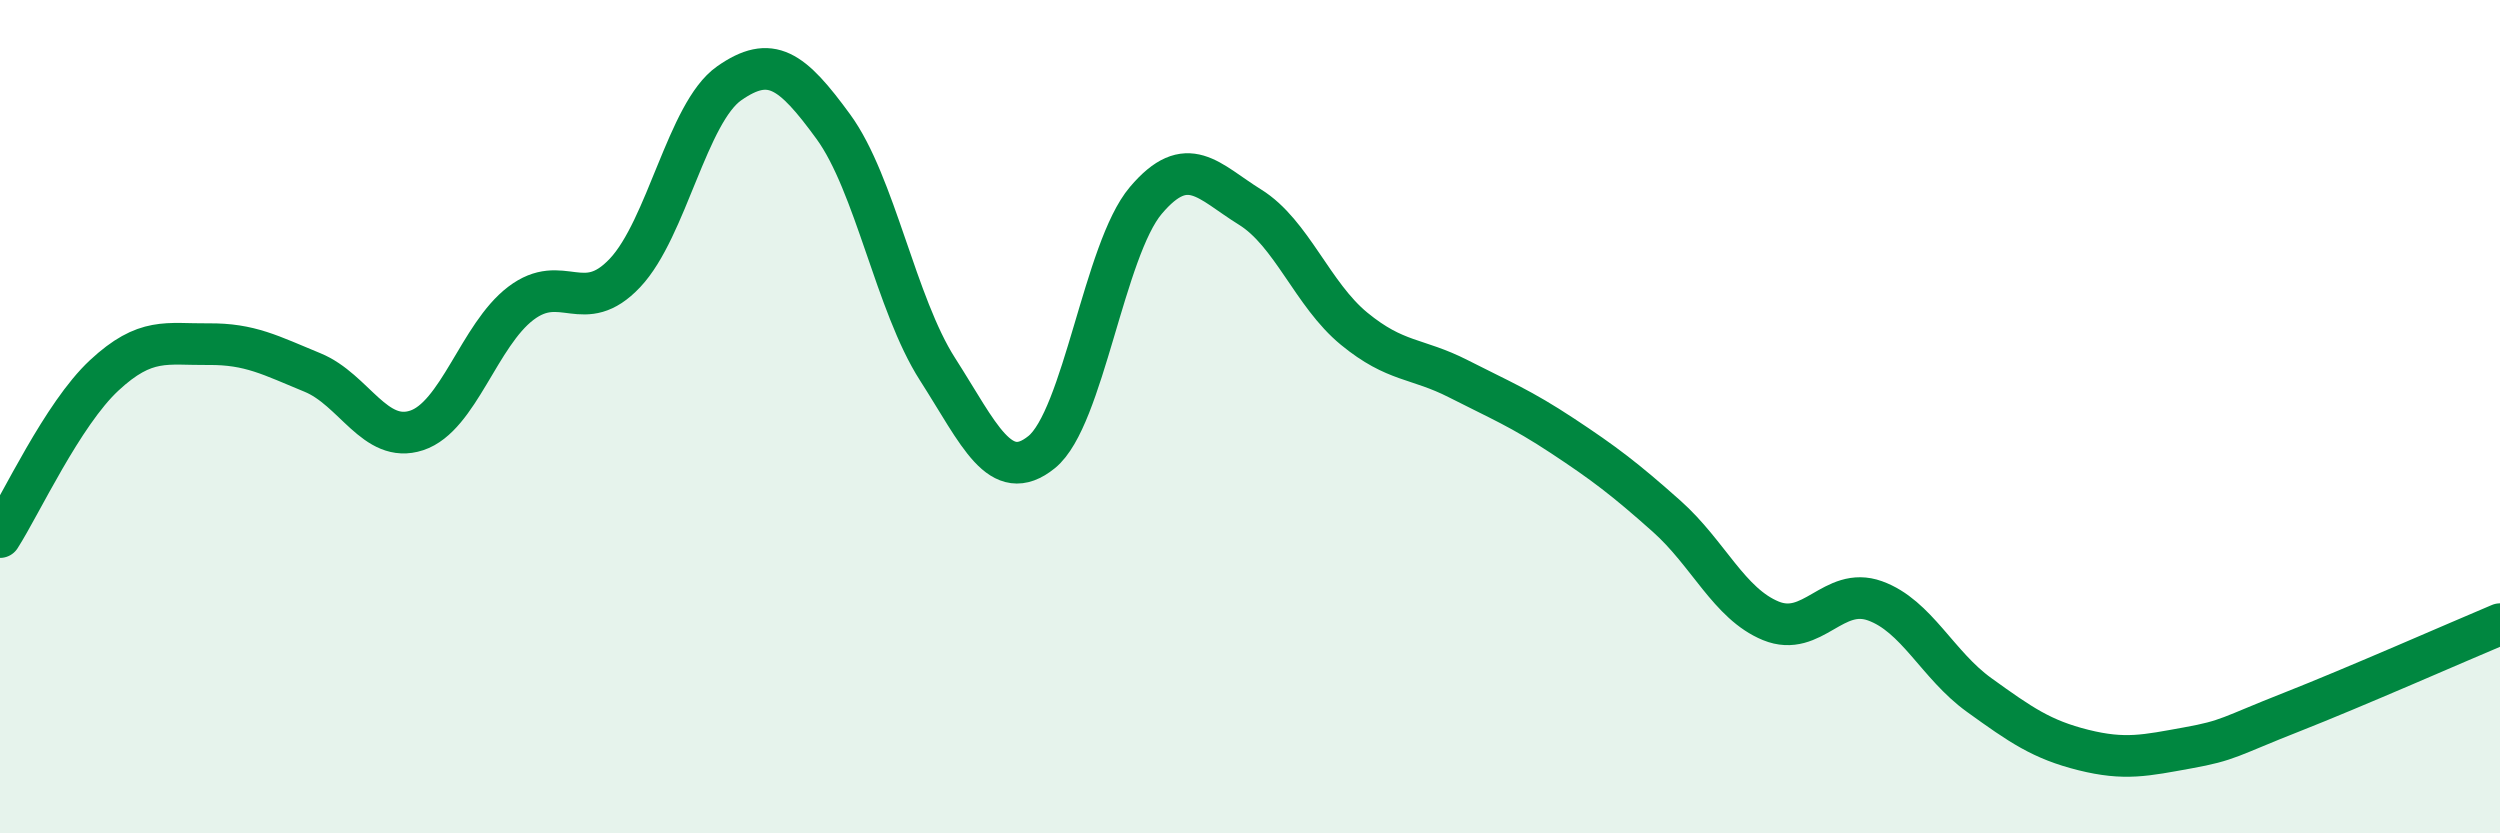
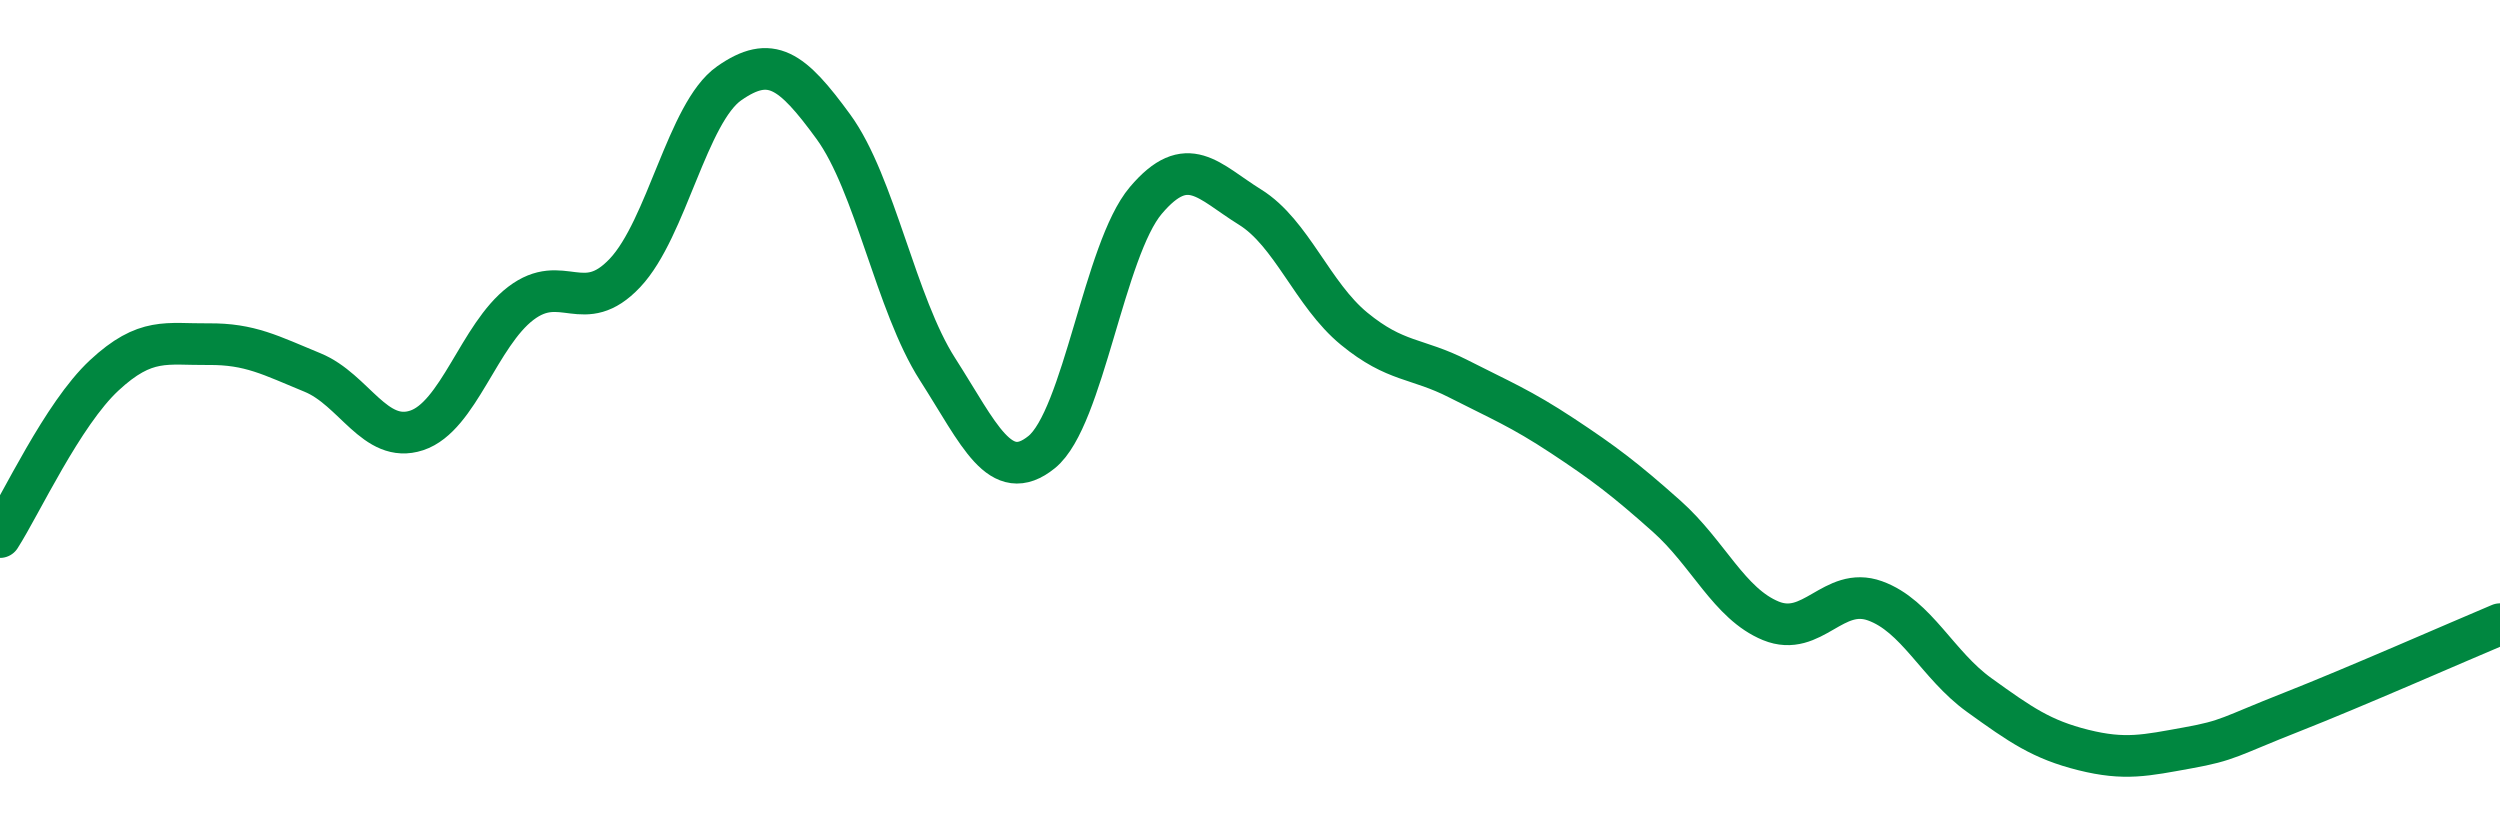
<svg xmlns="http://www.w3.org/2000/svg" width="60" height="20" viewBox="0 0 60 20">
-   <path d="M 0,12.89 C 0.5,12.11 1.5,9.94 2.5,9.01 C 3.5,8.08 4,8.27 5,8.26 C 6,8.25 6.5,8.53 7.5,8.94 C 8.5,9.35 9,10.66 10,10.33 C 11,10 11.5,8.04 12.5,7.28 C 13.5,6.52 14,7.61 15,6.55 C 16,5.49 16.5,2.7 17.5,2 C 18.5,1.3 19,1.67 20,3.04 C 21,4.41 21.5,7.3 22.5,8.86 C 23.5,10.42 24,11.66 25,10.85 C 26,10.04 26.5,5.99 27.5,4.81 C 28.5,3.63 29,4.35 30,4.97 C 31,5.59 31.5,7.07 32.5,7.89 C 33.5,8.71 34,8.58 35,9.09 C 36,9.6 36.5,9.8 37.5,10.46 C 38.5,11.12 39,11.5 40,12.39 C 41,13.28 41.5,14.49 42.5,14.9 C 43.5,15.31 44,14.06 45,14.42 C 46,14.78 46.5,15.96 47.5,16.68 C 48.5,17.4 49,17.75 50,18 C 51,18.25 51.5,18.13 52.5,17.95 C 53.5,17.77 53.5,17.68 55,17.09 C 56.5,16.5 59,15.4 60,14.98L60 20L0 20Z" fill="#008740" opacity="0.1" stroke-linecap="round" stroke-linejoin="round" />
  <path d="M 0,12.89 C 0.5,12.11 1.5,9.94 2.5,9.01 C 3.5,8.08 4,8.27 5,8.26 C 6,8.25 6.5,8.53 7.5,8.94 C 8.5,9.35 9,10.66 10,10.33 C 11,10 11.5,8.04 12.5,7.28 C 13.5,6.52 14,7.61 15,6.55 C 16,5.49 16.5,2.7 17.5,2 C 18.5,1.3 19,1.67 20,3.04 C 21,4.41 21.5,7.3 22.5,8.86 C 23.5,10.42 24,11.66 25,10.85 C 26,10.04 26.5,5.99 27.5,4.81 C 28.5,3.63 29,4.35 30,4.97 C 31,5.59 31.5,7.07 32.5,7.89 C 33.5,8.71 34,8.58 35,9.09 C 36,9.6 36.5,9.8 37.5,10.46 C 38.5,11.12 39,11.5 40,12.39 C 41,13.28 41.5,14.49 42.5,14.9 C 43.5,15.31 44,14.06 45,14.42 C 46,14.78 46.5,15.96 47.5,16.68 C 48.5,17.4 49,17.75 50,18 C 51,18.25 51.5,18.13 52.5,17.95 C 53.5,17.77 53.5,17.68 55,17.09 C 56.5,16.5 59,15.4 60,14.98" stroke="#008740" stroke-width="1" fill="none" stroke-linecap="round" stroke-linejoin="round" />
</svg>